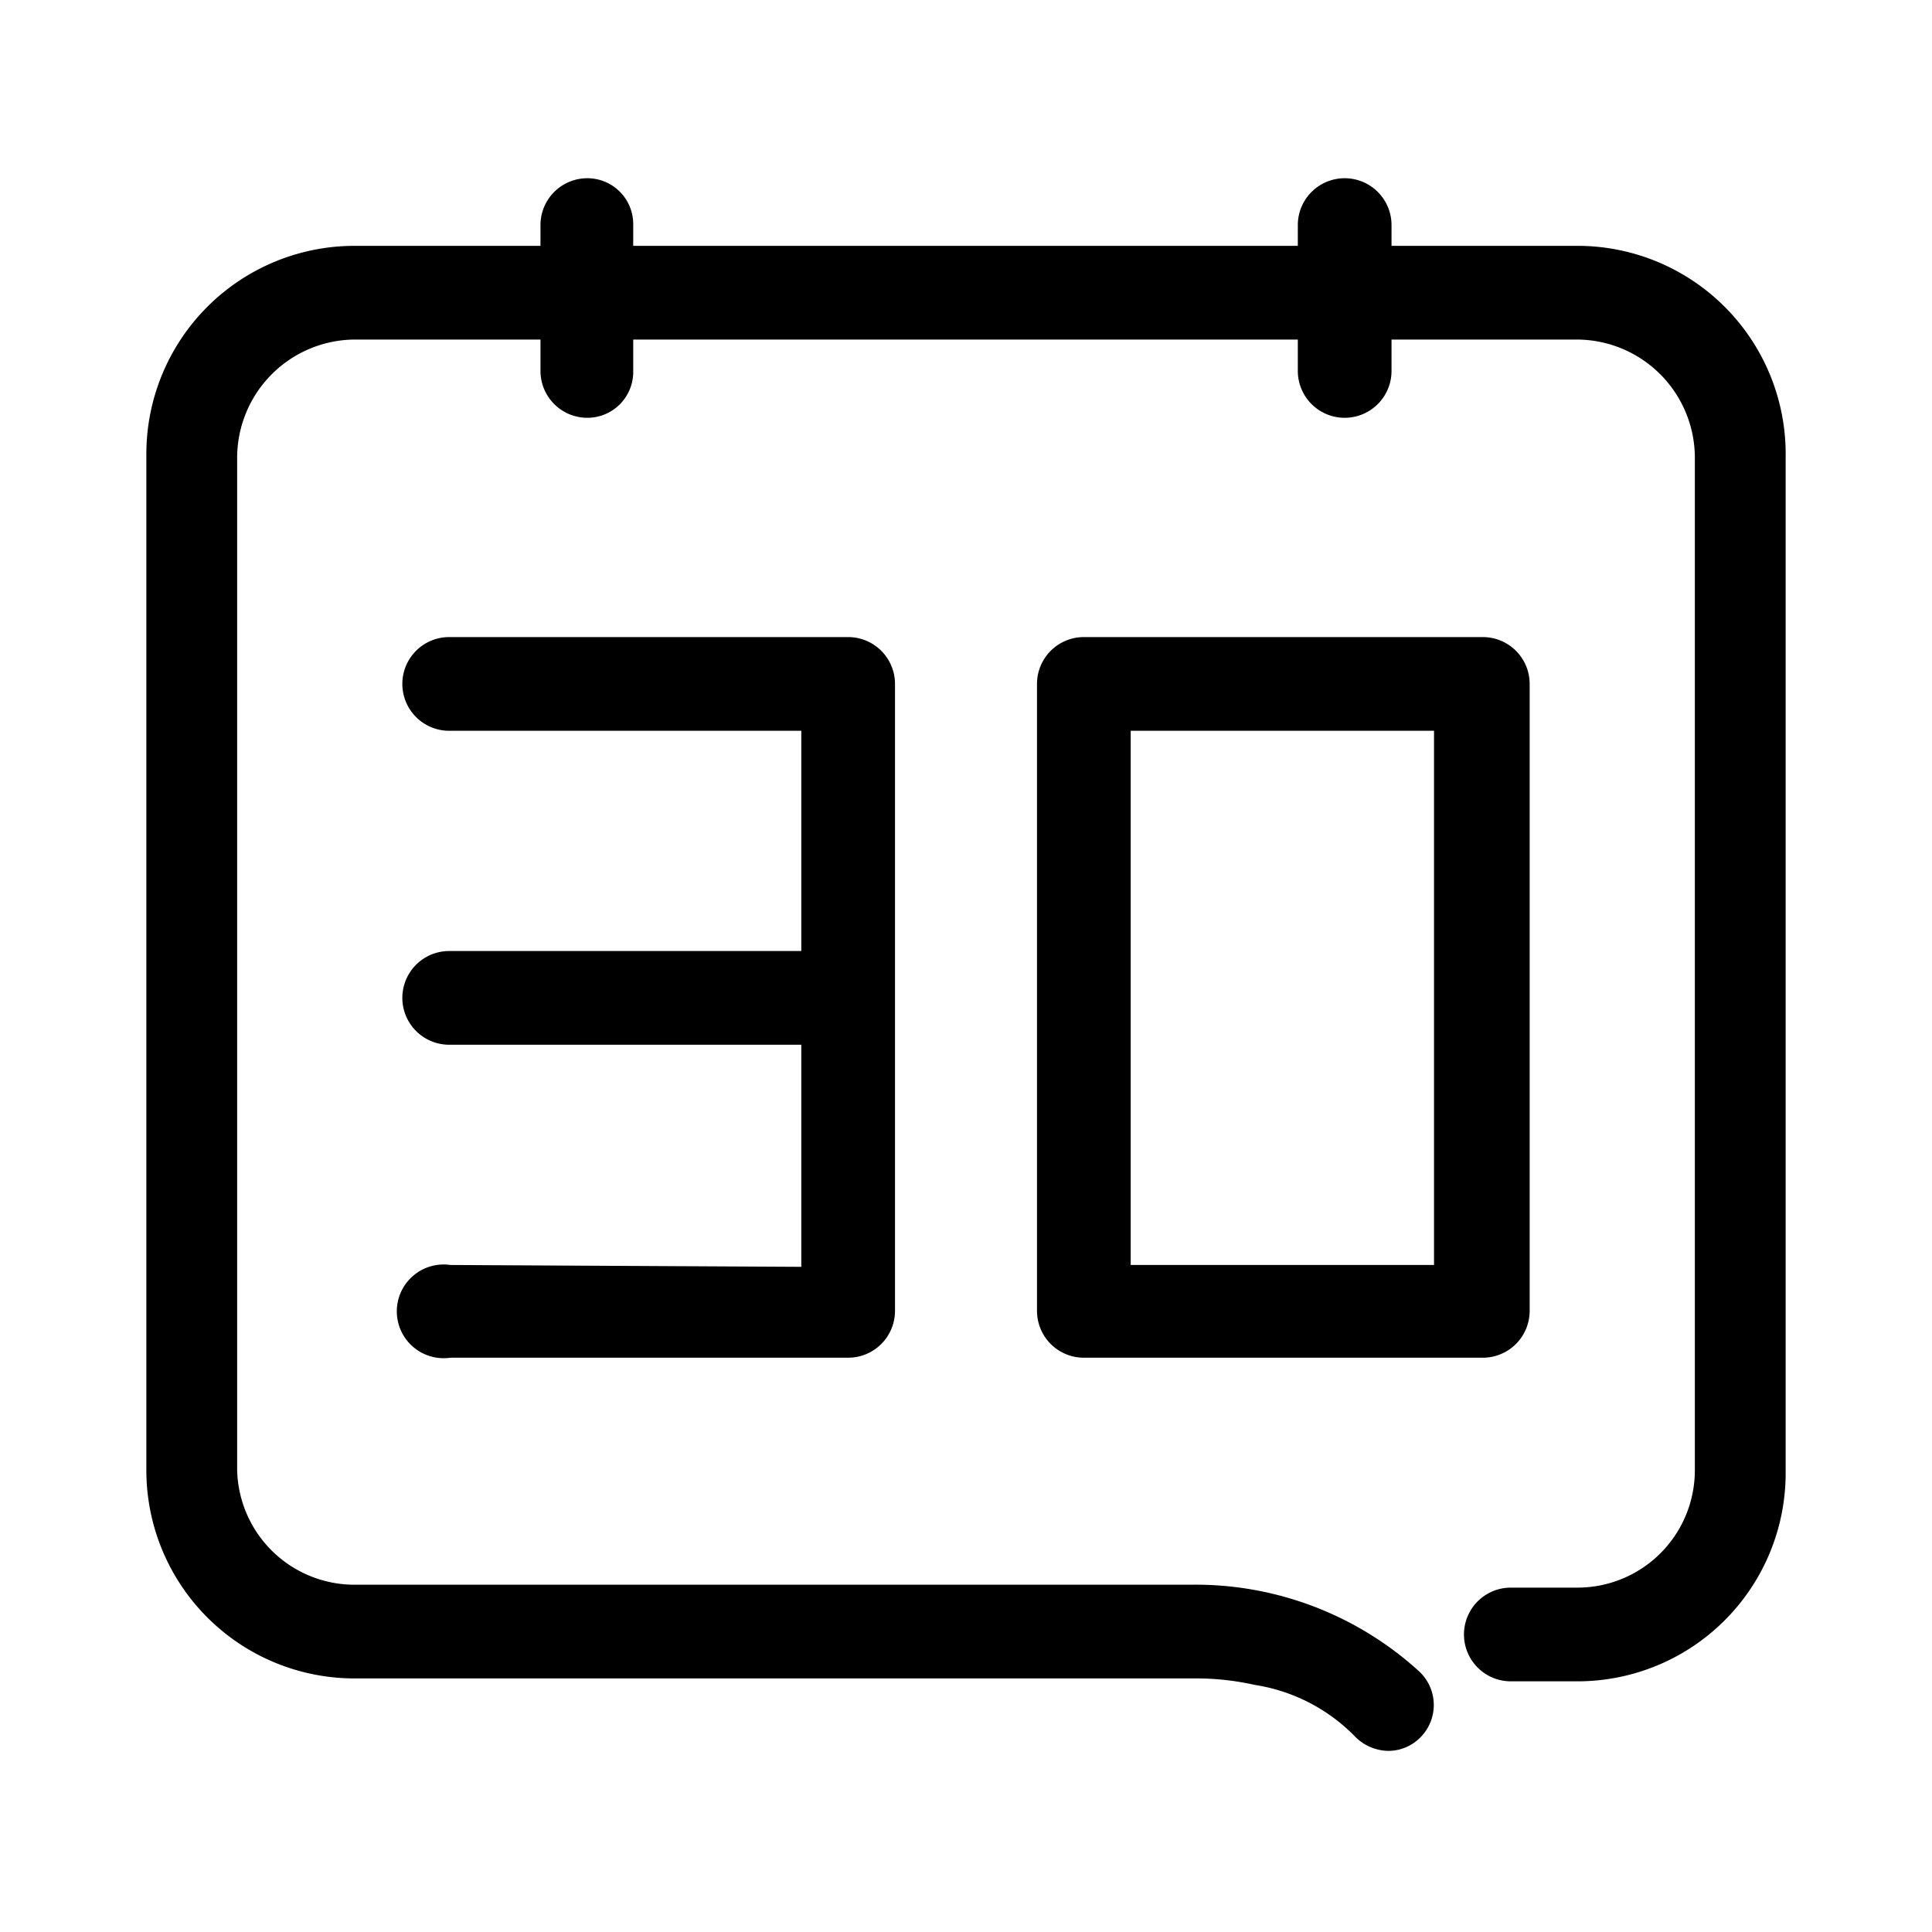
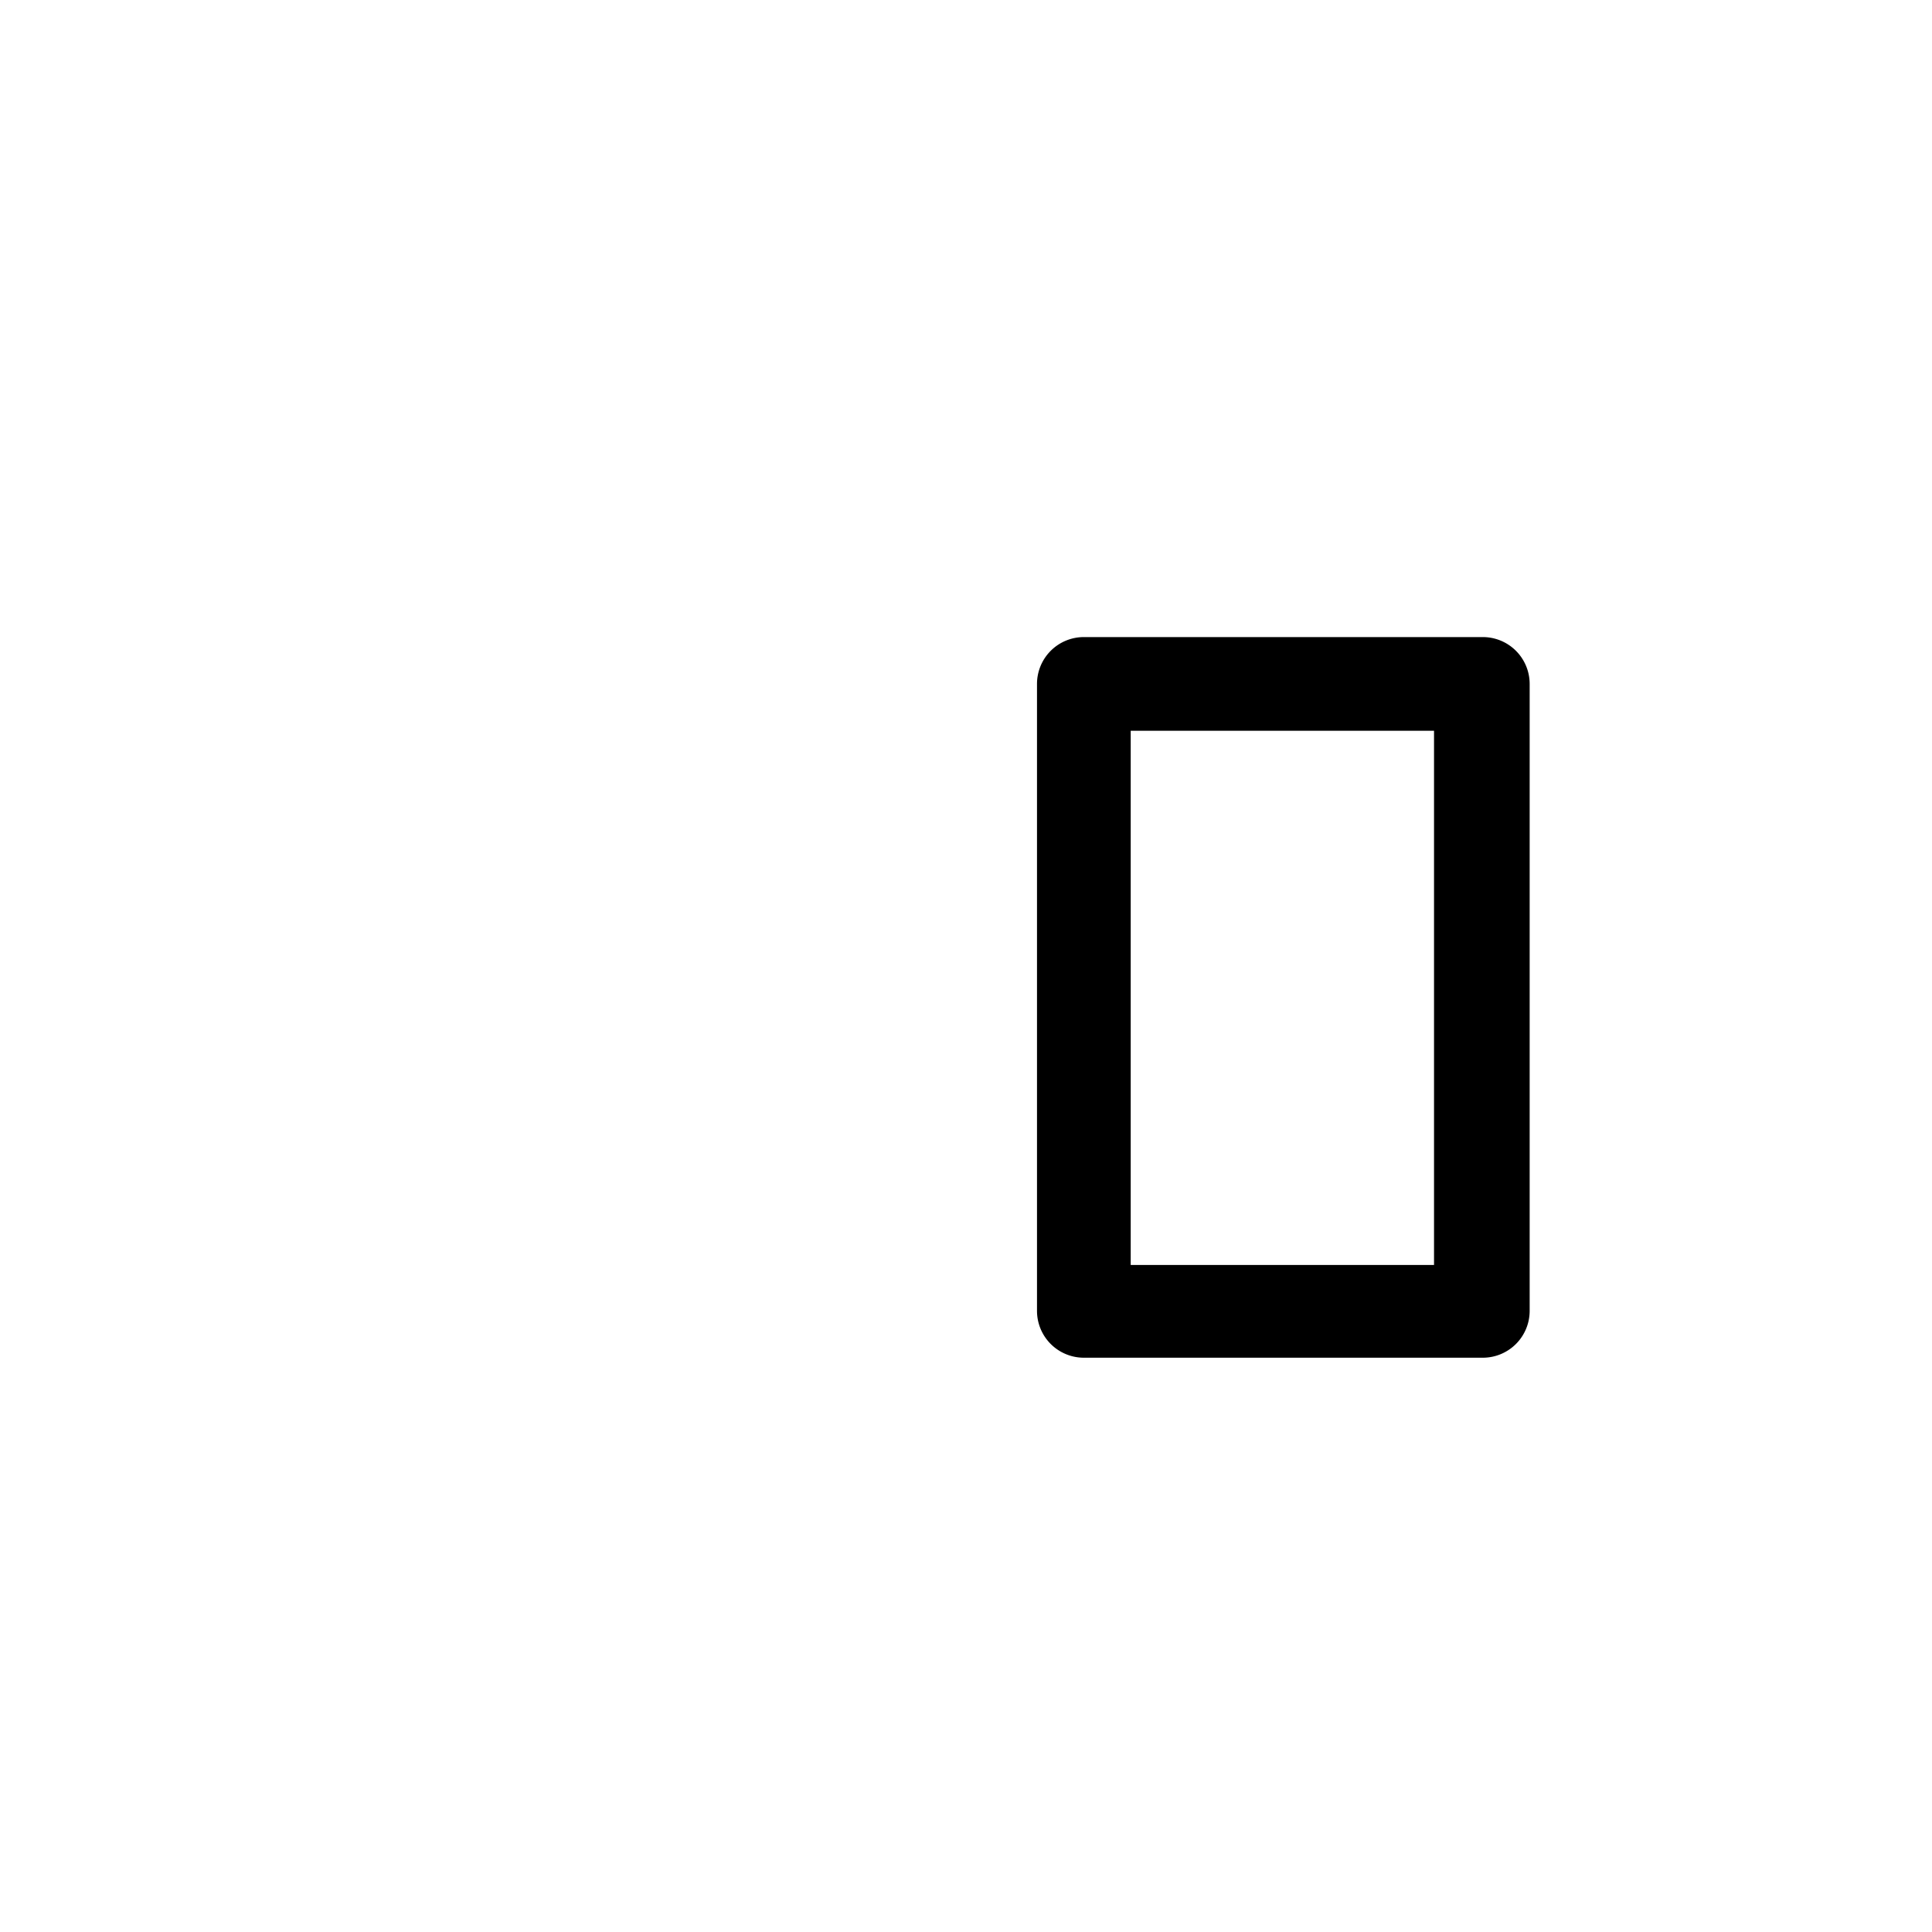
<svg xmlns="http://www.w3.org/2000/svg" id="图层_1" data-name="图层 1" viewBox="0 0 20 20">
  <defs>
    <style>.cls-1{stroke:#000;stroke-miterlimit:10;stroke-width:0.31px;}</style>
  </defs>
  <title>画板 10</title>
-   <path class="cls-1" d="M16.33,2.7H14.25V2.33a.33.33,0,0,0-.66,0V2.7H6.4V2.33A.32.32,0,0,0,6.08,2a.33.33,0,0,0-.33.33V2.7H3.67a2,2,0,0,0-2,2V15.22a2,2,0,0,0,2,2h8.69a2.94,2.94,0,0,1,.66.07,2,2,0,0,1,1.11.57.34.34,0,0,0,.24.11.31.31,0,0,0,.22-.09.32.32,0,0,0,0-.46,3.28,3.28,0,0,0-2.27-.86H3.67A1.37,1.37,0,0,1,2.3,15.22V4.73A1.38,1.38,0,0,1,3.67,3.36H5.75v.48a.33.33,0,0,0,.33.33.32.32,0,0,0,.32-.33V3.36h7.19v.48a.33.33,0,0,0,.66,0V3.36h2.08A1.38,1.38,0,0,1,17.7,4.73V15.22a1.37,1.37,0,0,1-1.37,1.37h-.69a.33.33,0,1,0,0,.66h.69a2,2,0,0,0,2-2V4.73A2,2,0,0,0,16.33,2.7Z" />
-   <path class="cls-1" d="M4.65,13.25h0a.33.33,0,1,0,0,.65H8.78a.33.33,0,0,0,.33-.33V7.08a.33.33,0,0,0-.33-.33H4.65a.33.33,0,0,0,0,.66h3.8V10H4.65a.33.33,0,0,0,0,.66h3.8v2.61Z" />
  <path class="cls-1" d="M15.68,13.57V7.08a.33.33,0,0,0-.33-.33H11.22a.33.33,0,0,0-.33.33v6.49a.33.33,0,0,0,.33.33h4.13A.33.33,0,0,0,15.68,13.57ZM15,13.25H11.55V7.41H15Z" />
</svg>